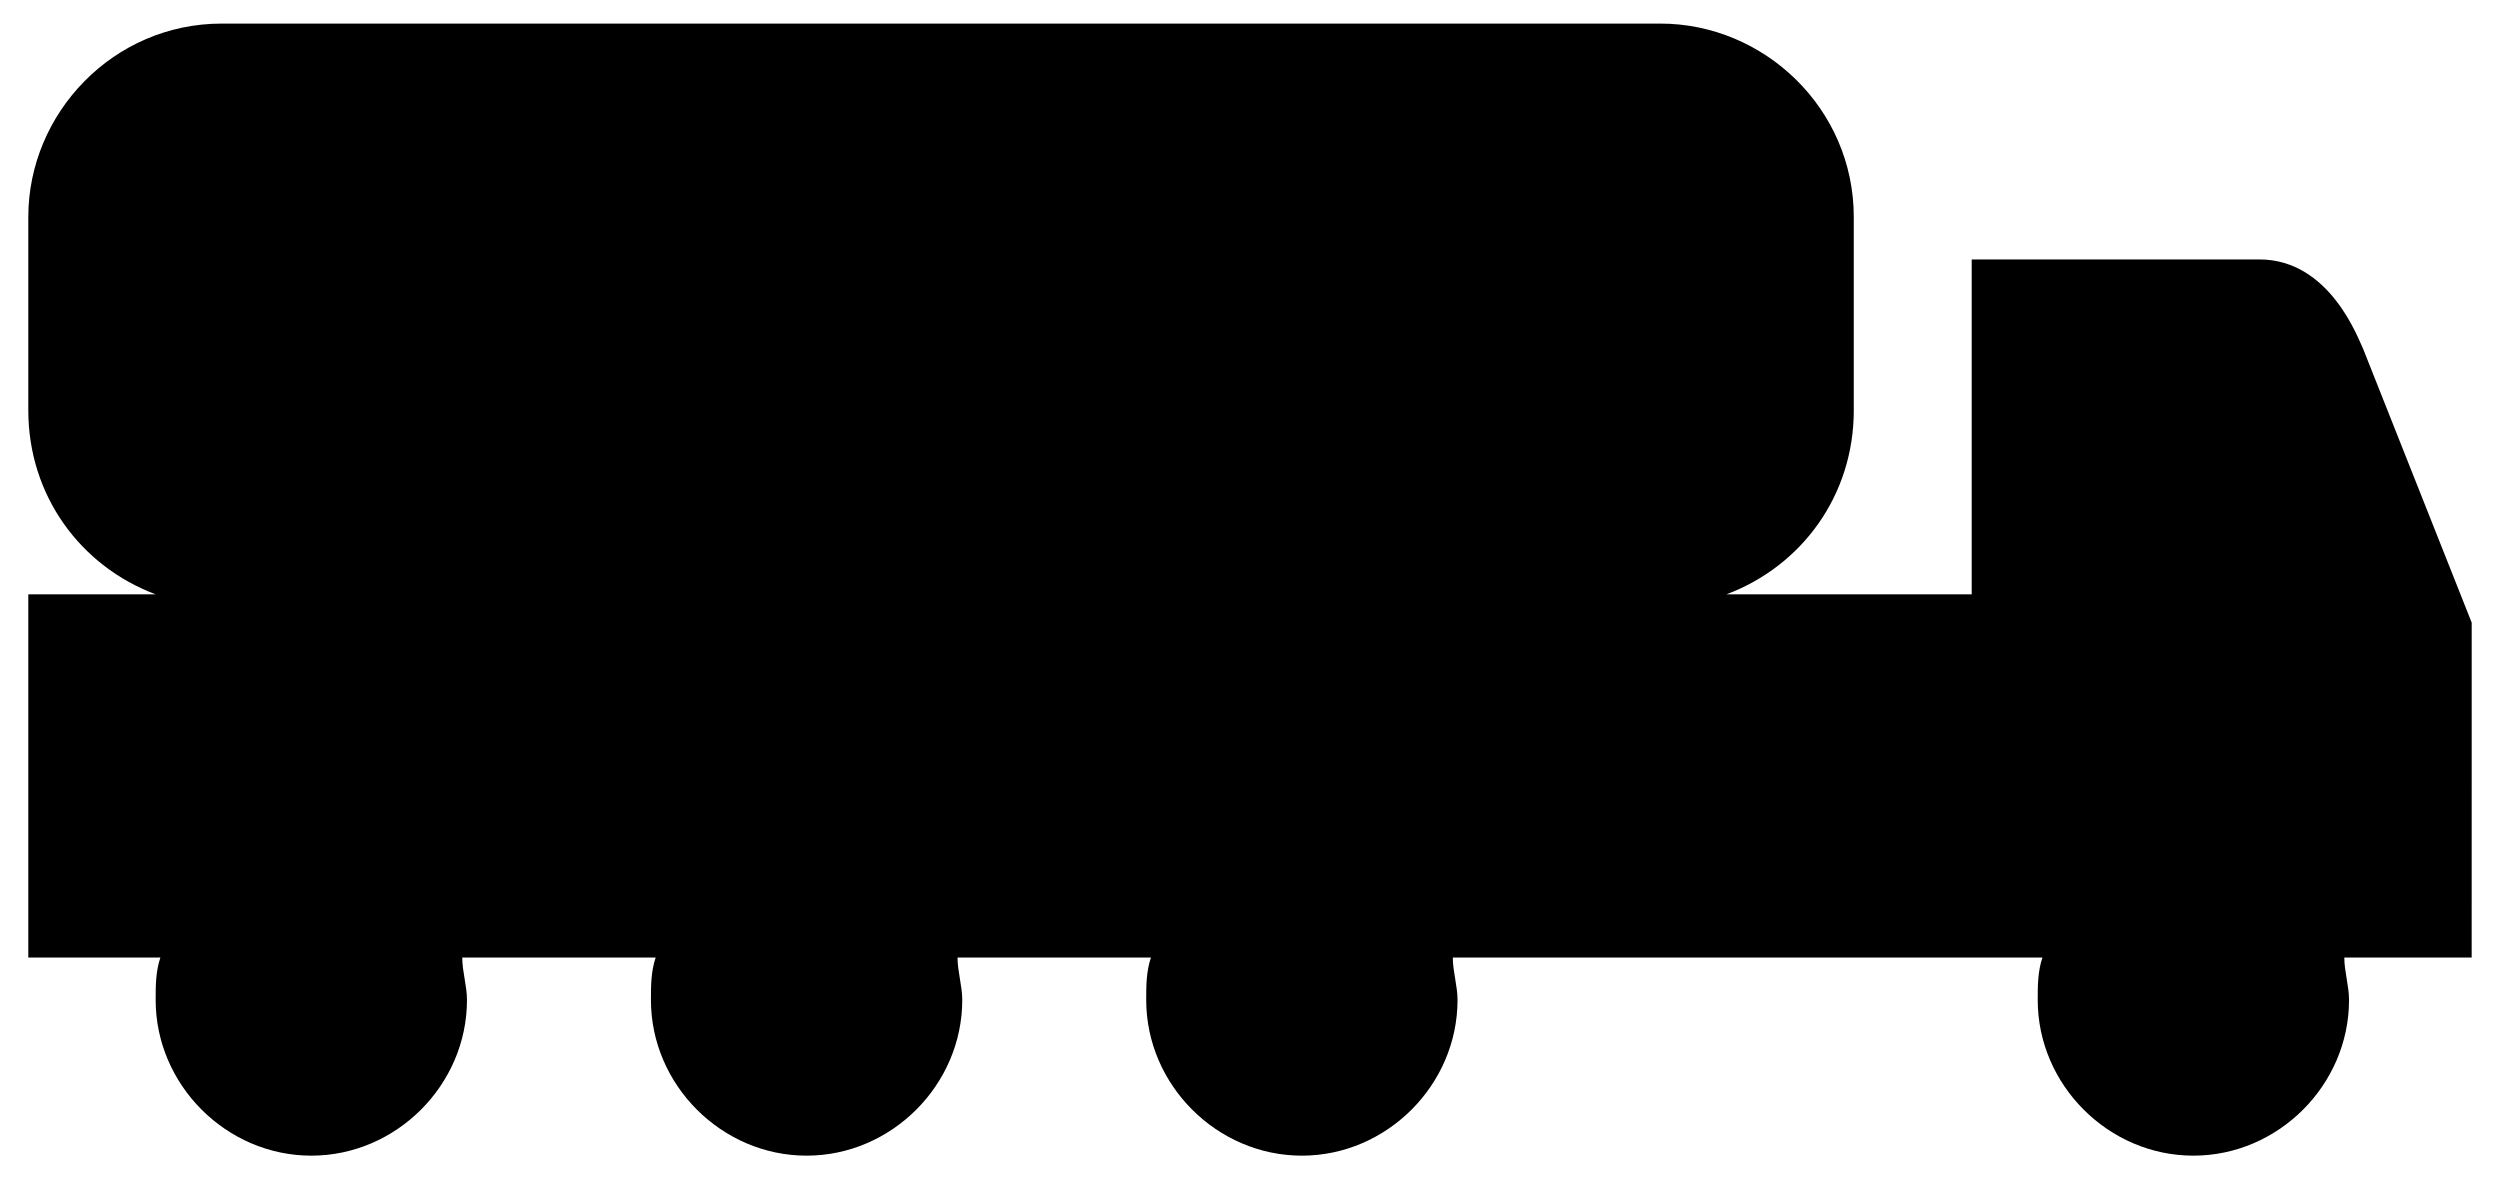
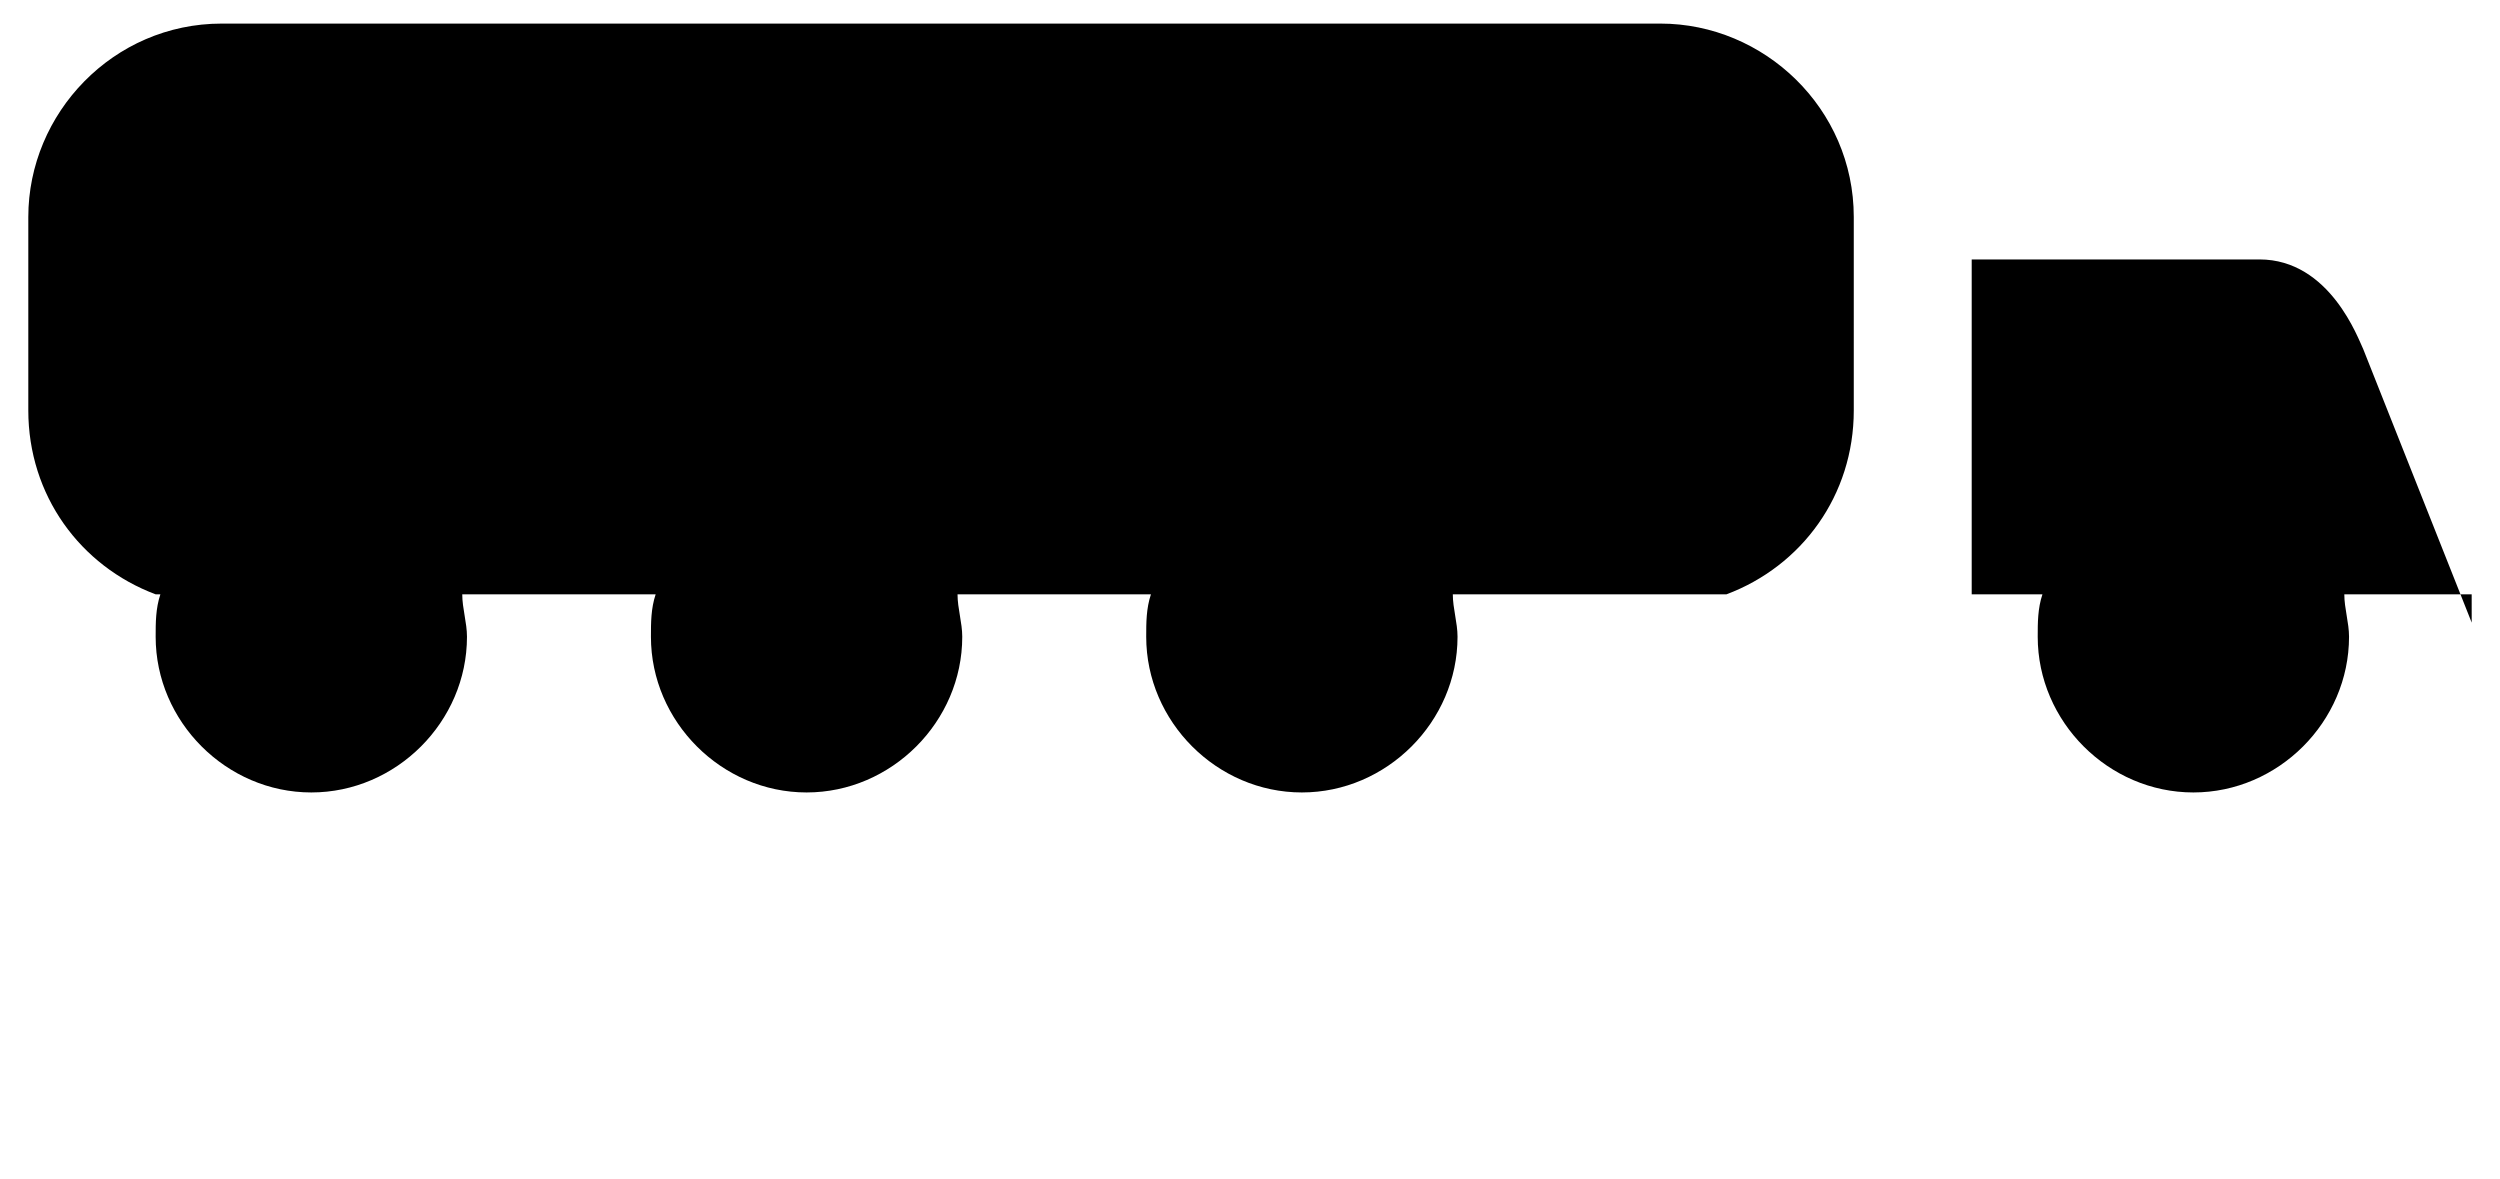
<svg xmlns="http://www.w3.org/2000/svg" viewBox="0 0 53 25">
-   <path d="M52.4,13.2l-2.3-5.8c-0.1-0.2-0.7-1.9-2.2-1.9h-6.1v7.1h-5.2c1.6-0.6,2.7-2.1,2.7-3.9V4.6  c0-2.3-1.9-4.1-4.1-4.1H4.7c-2.3,0-4.1,1.9-4.1,4.1v4.1c0,1.8,1.1,3.3,2.7,3.9H0.6v7.7H3h0.4c-0.1,0.3-0.1,0.6-0.1,0.9  c0,1.8,1.5,3.3,3.3,3.3c1.8,0,3.3-1.5,3.3-3.3c0-0.3-0.1-0.6-0.1-0.9h4.1c-0.1,0.3-0.1,0.6-0.1,0.9c0,1.8,1.5,3.3,3.3,3.3  c1.8,0,3.3-1.5,3.3-3.3c0-0.3-0.1-0.6-0.1-0.9h4.1c-0.1,0.3-0.1,0.6-0.1,0.9c0,1.8,1.5,3.3,3.3,3.3c1.8,0,3.3-1.5,3.3-3.3  c0-0.3-0.1-0.6-0.1-0.9h12.5c-0.1,0.3-0.1,0.6-0.1,0.9c0,1.8,1.5,3.3,3.3,3.3c1.8,0,3.3-1.5,3.3-3.3c0-0.3-0.1-0.6-0.1-0.9h2.7V13.2  z" />
+   <path d="M52.4,13.2l-2.3-5.8c-0.1-0.2-0.7-1.9-2.2-1.9h-6.1v7.1h-5.2c1.6-0.6,2.7-2.1,2.7-3.9V4.6  c0-2.3-1.9-4.1-4.1-4.1H4.7c-2.3,0-4.1,1.9-4.1,4.1v4.1c0,1.8,1.1,3.3,2.7,3.9H0.6H3h0.4c-0.1,0.3-0.1,0.6-0.1,0.9  c0,1.8,1.5,3.3,3.3,3.3c1.8,0,3.3-1.5,3.3-3.3c0-0.3-0.1-0.6-0.1-0.9h4.1c-0.1,0.3-0.1,0.6-0.1,0.9c0,1.8,1.5,3.3,3.3,3.3  c1.8,0,3.3-1.5,3.3-3.3c0-0.3-0.1-0.6-0.1-0.9h4.1c-0.1,0.3-0.1,0.6-0.1,0.9c0,1.8,1.5,3.3,3.3,3.3c1.8,0,3.3-1.5,3.3-3.3  c0-0.3-0.1-0.6-0.1-0.9h12.5c-0.1,0.3-0.1,0.6-0.1,0.9c0,1.8,1.5,3.3,3.3,3.3c1.8,0,3.3-1.5,3.3-3.3c0-0.3-0.1-0.6-0.1-0.9h2.7V13.2  z" />
</svg>